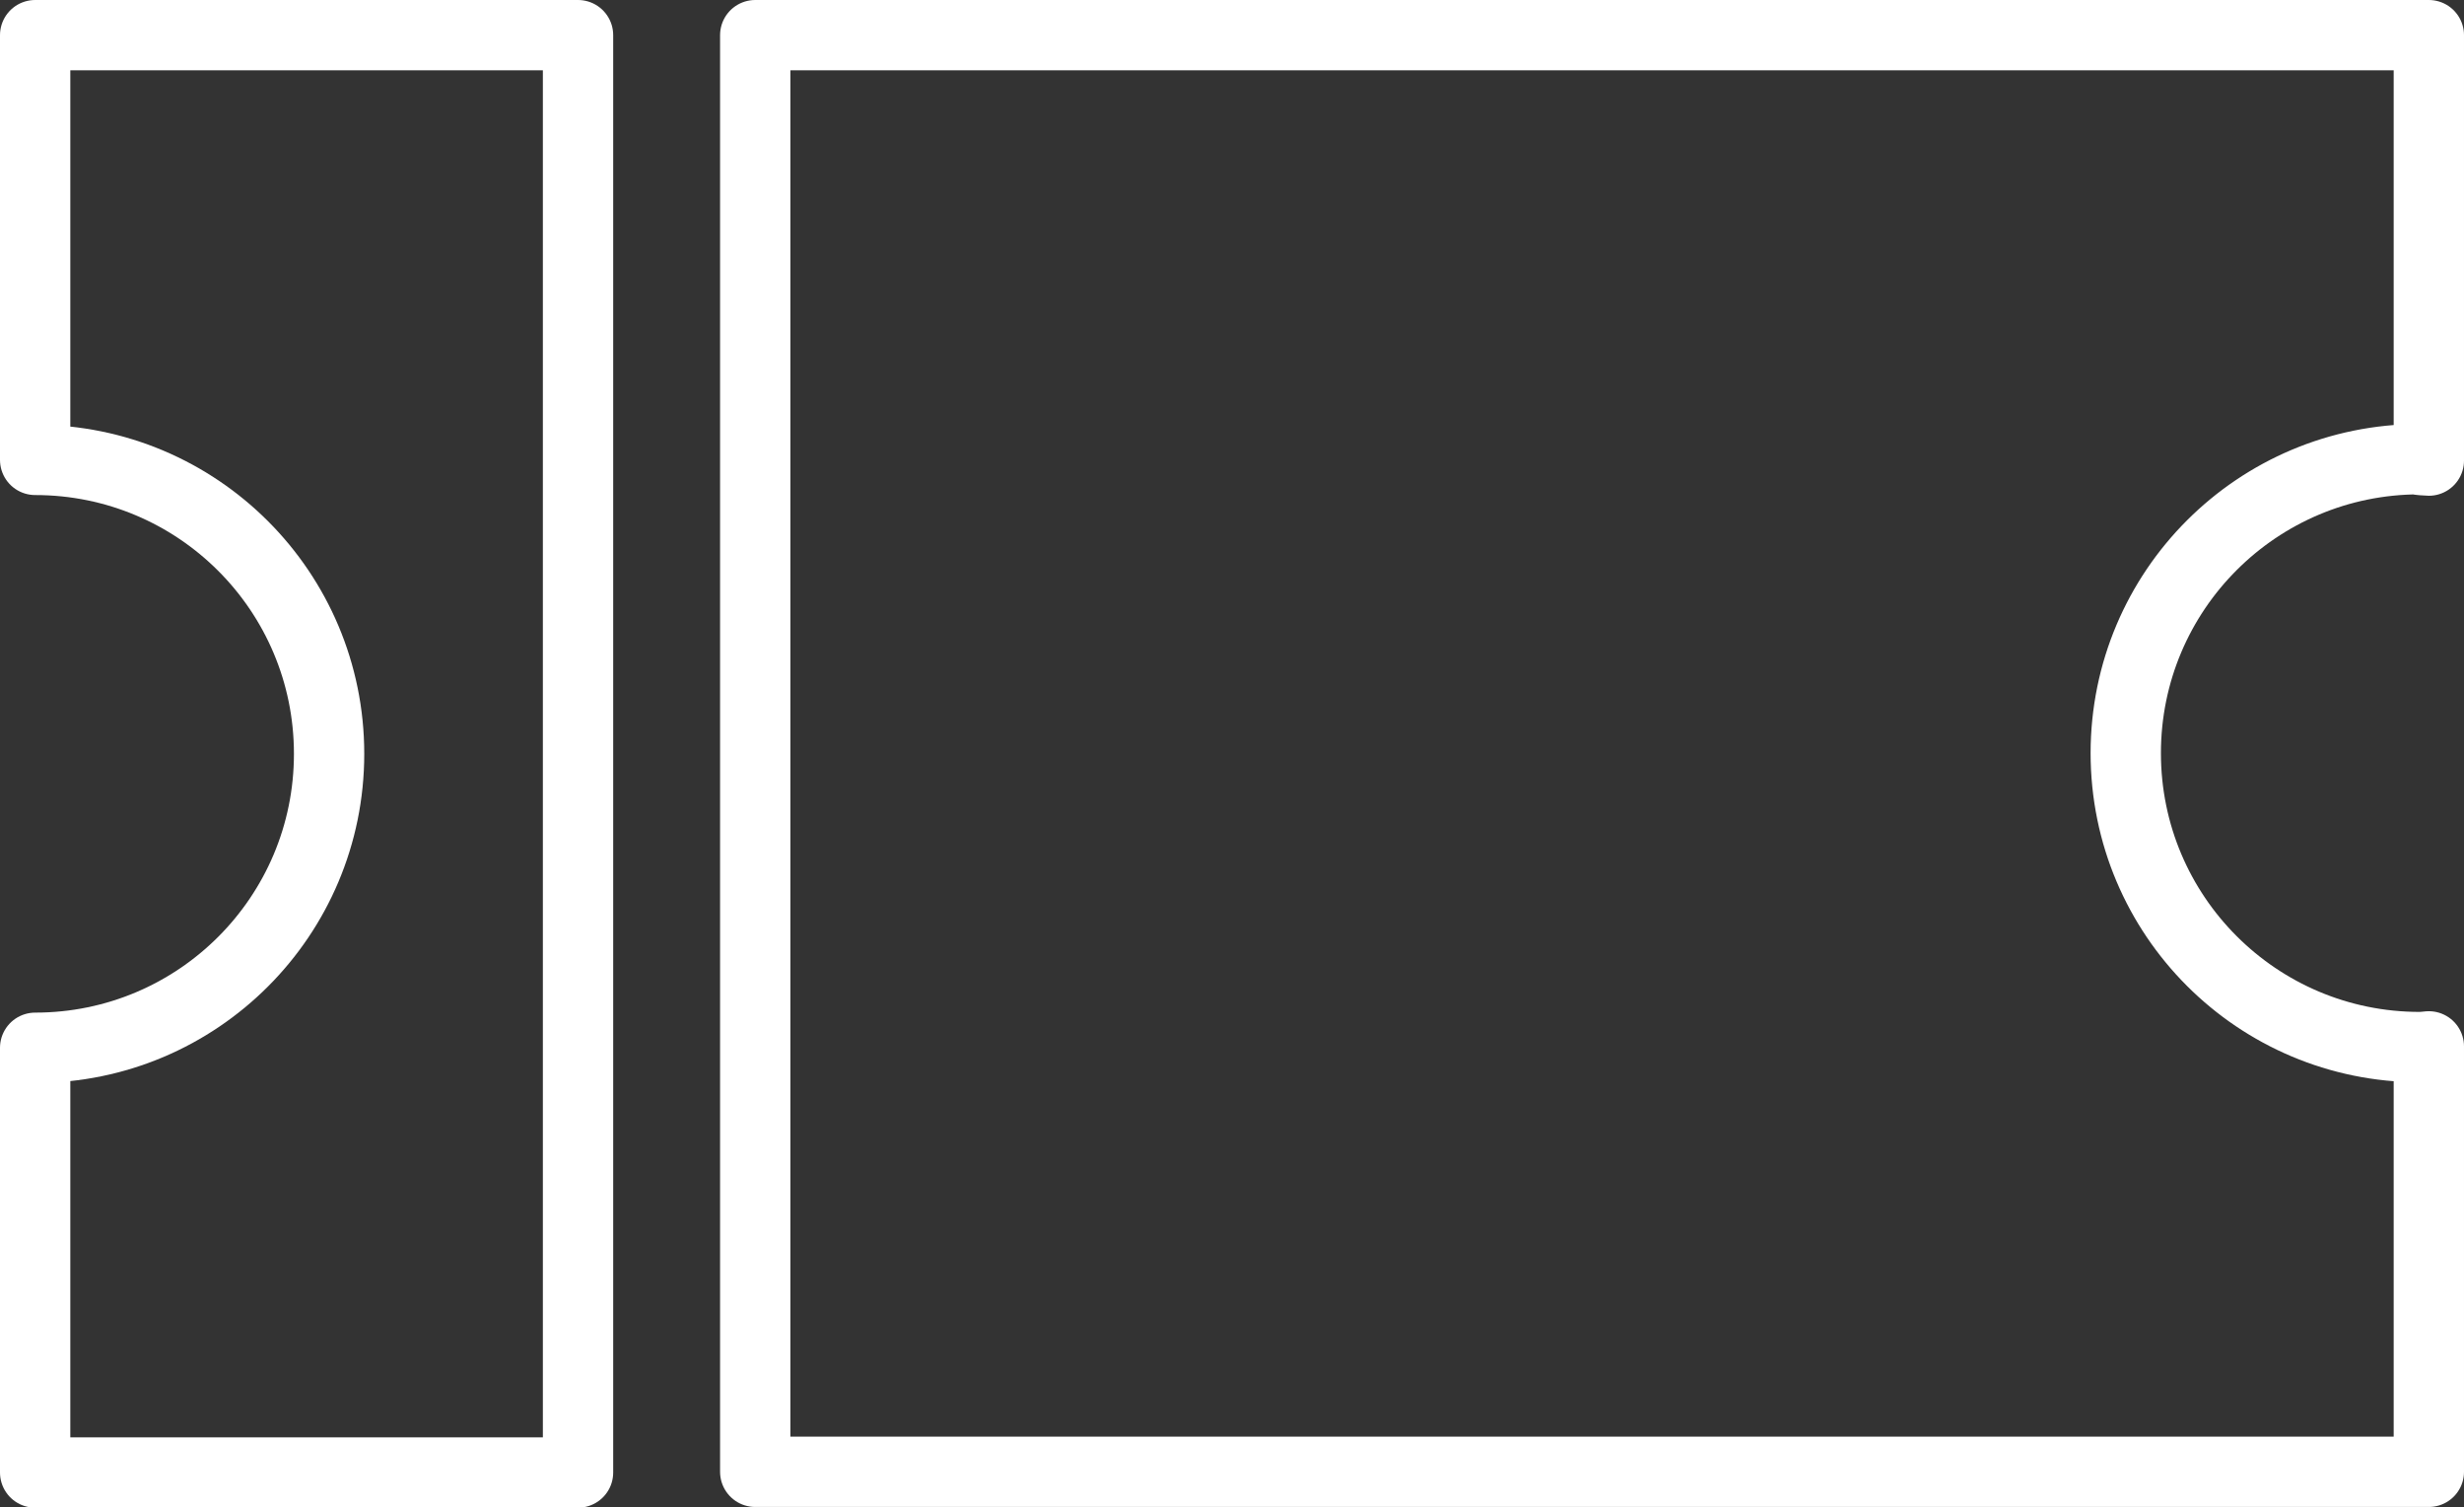
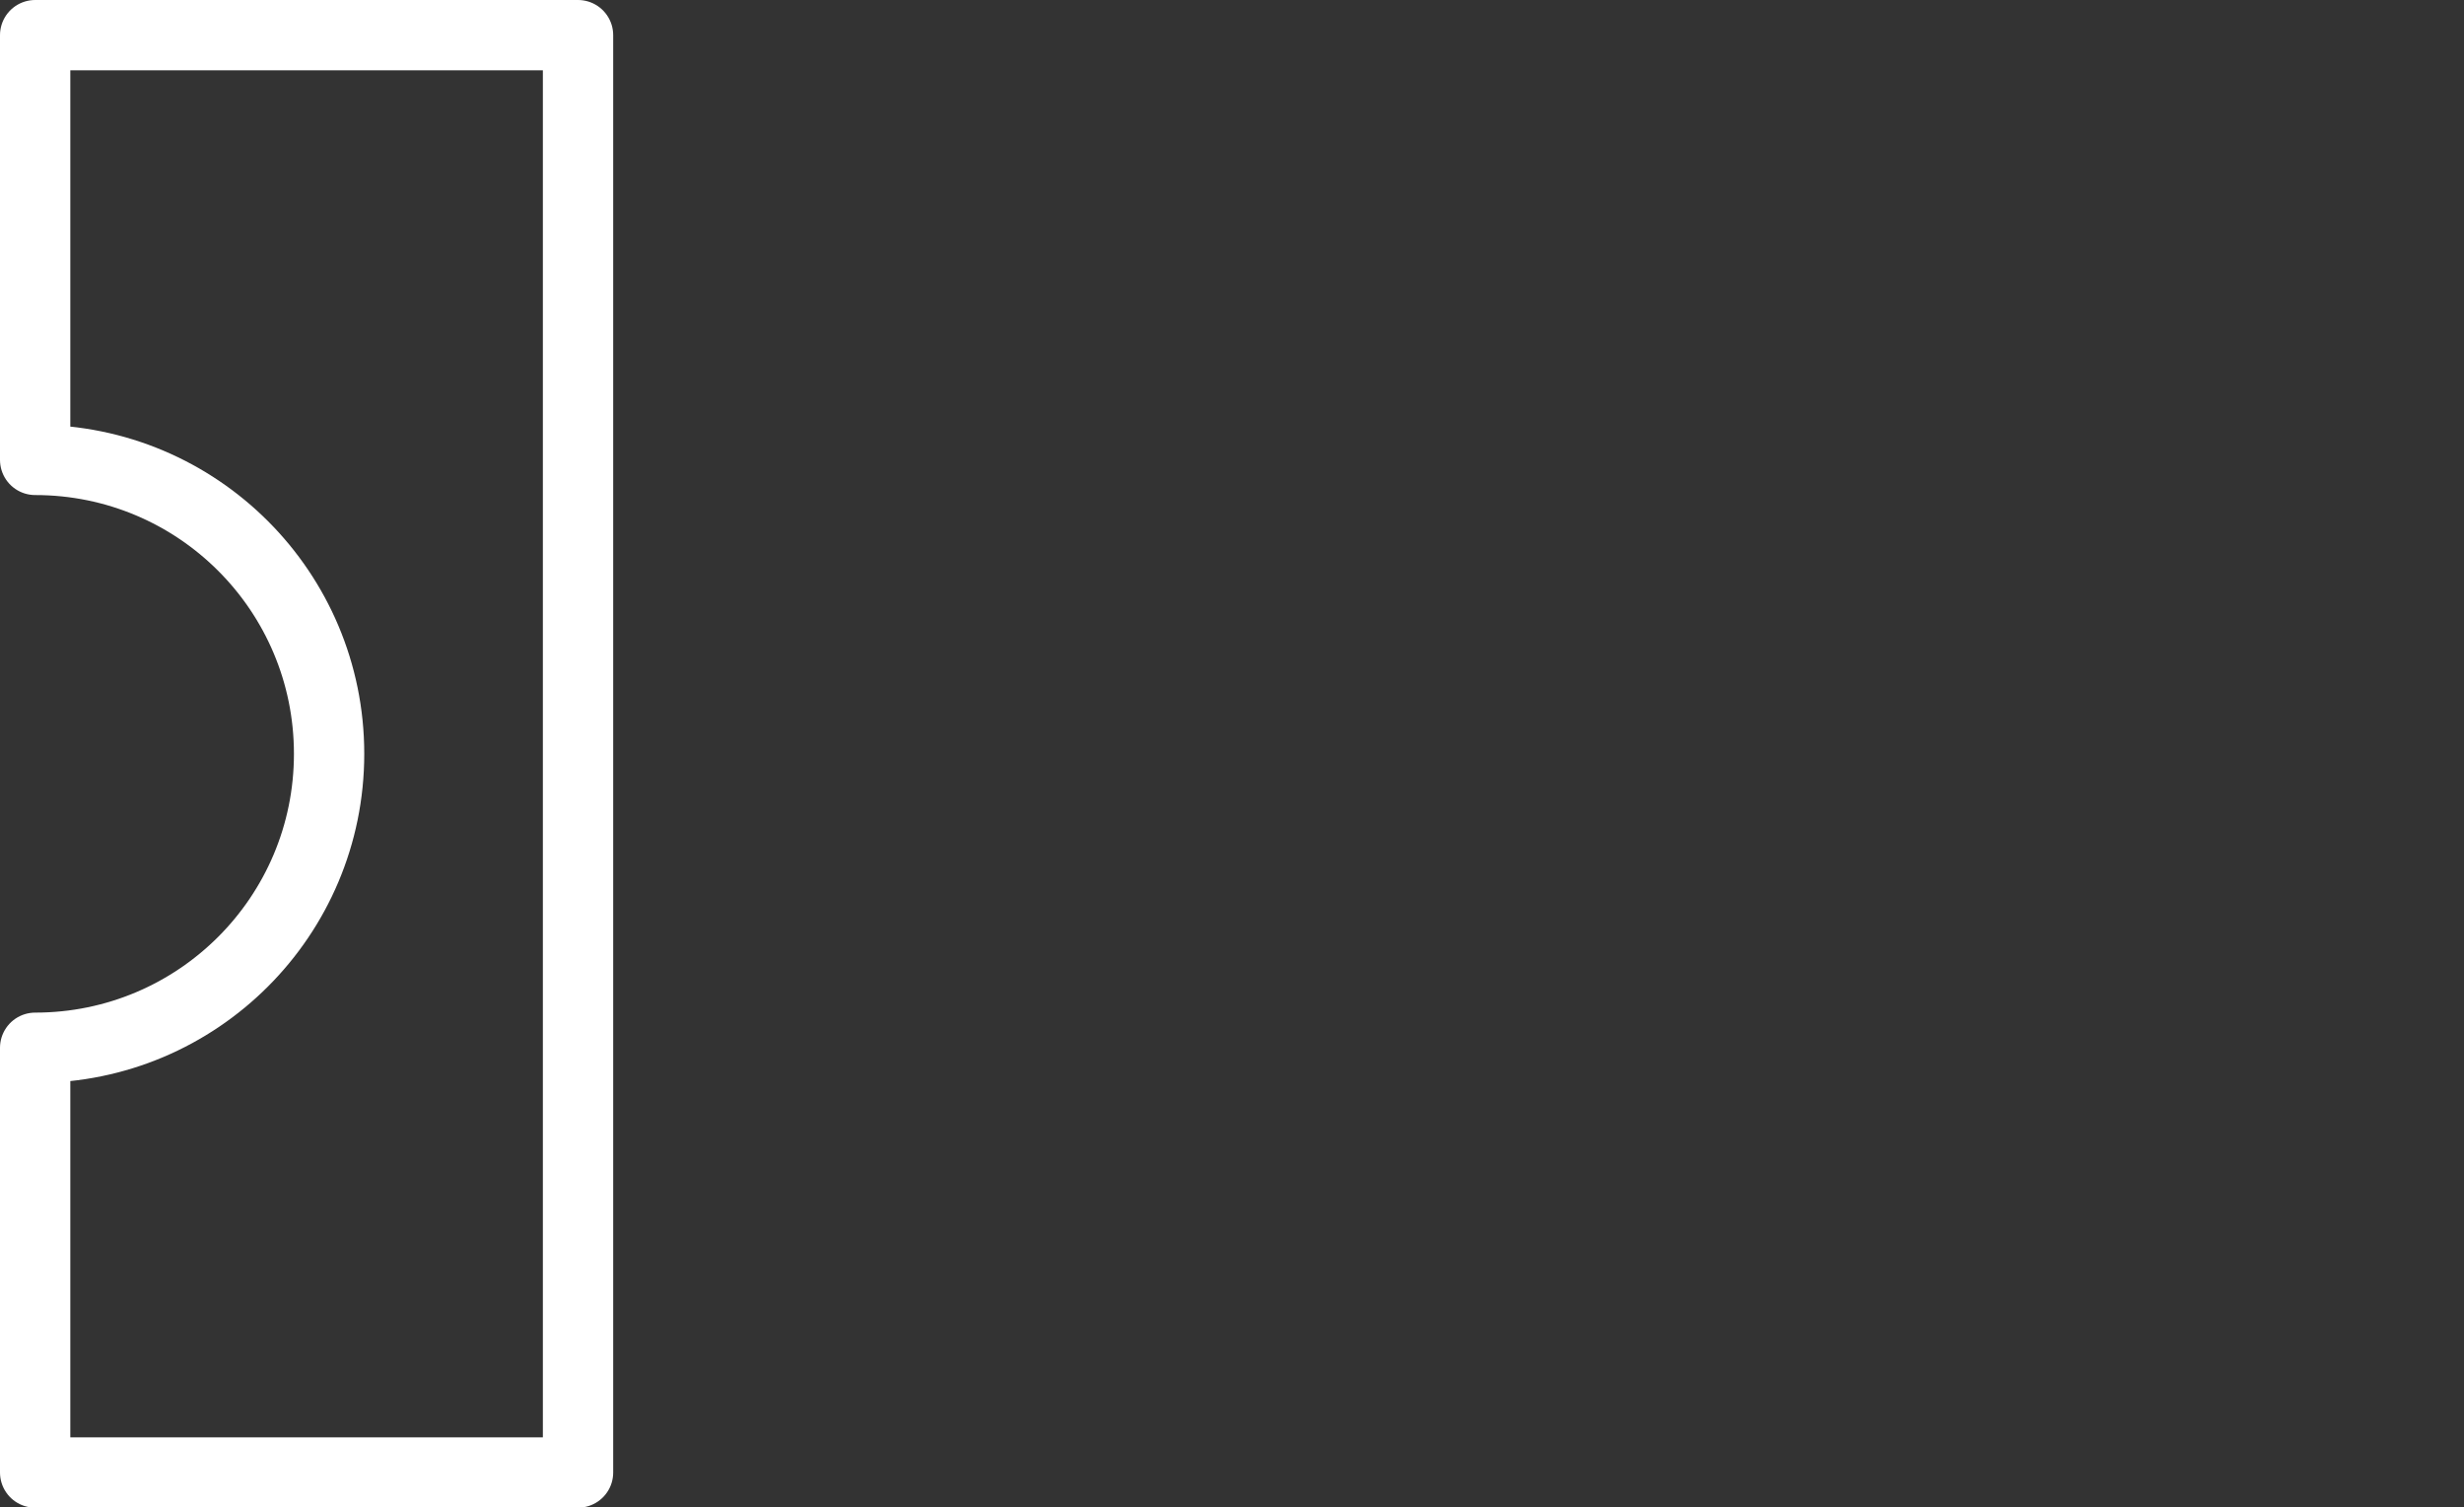
<svg xmlns="http://www.w3.org/2000/svg" id="Layer_2" data-name="Layer 2" viewBox="0 0 35.04 21.43">
  <rect x="0" y="0" width="35.04" height="21.43" fill="#333333" stroke="none" />
  <defs>
    <style>
      .cls-1 {
        fill: none;
        stroke: #fff;
        stroke-linejoin: round;
      }
    </style>
  </defs>
  <g id="Layer_1-2" data-name="Layer 1">
    <g>
      <path class="cls-1" d="m8.22.5H.5v6.04c2.31,0,4.18,1.87,4.18,4.18s-1.87,4.18-4.18,4.18v6.04h7.72V.5Z" />
-       <path class="cls-1" d="m34.41,6.54s.09.01.13.01V.5H10.74v20.43h23.8v-6.05s-.09.01-.13.01c-2.31,0-4.18-1.87-4.18-4.18s1.87-4.18,4.18-4.18Z" />
    </g>
  </g>
</svg>